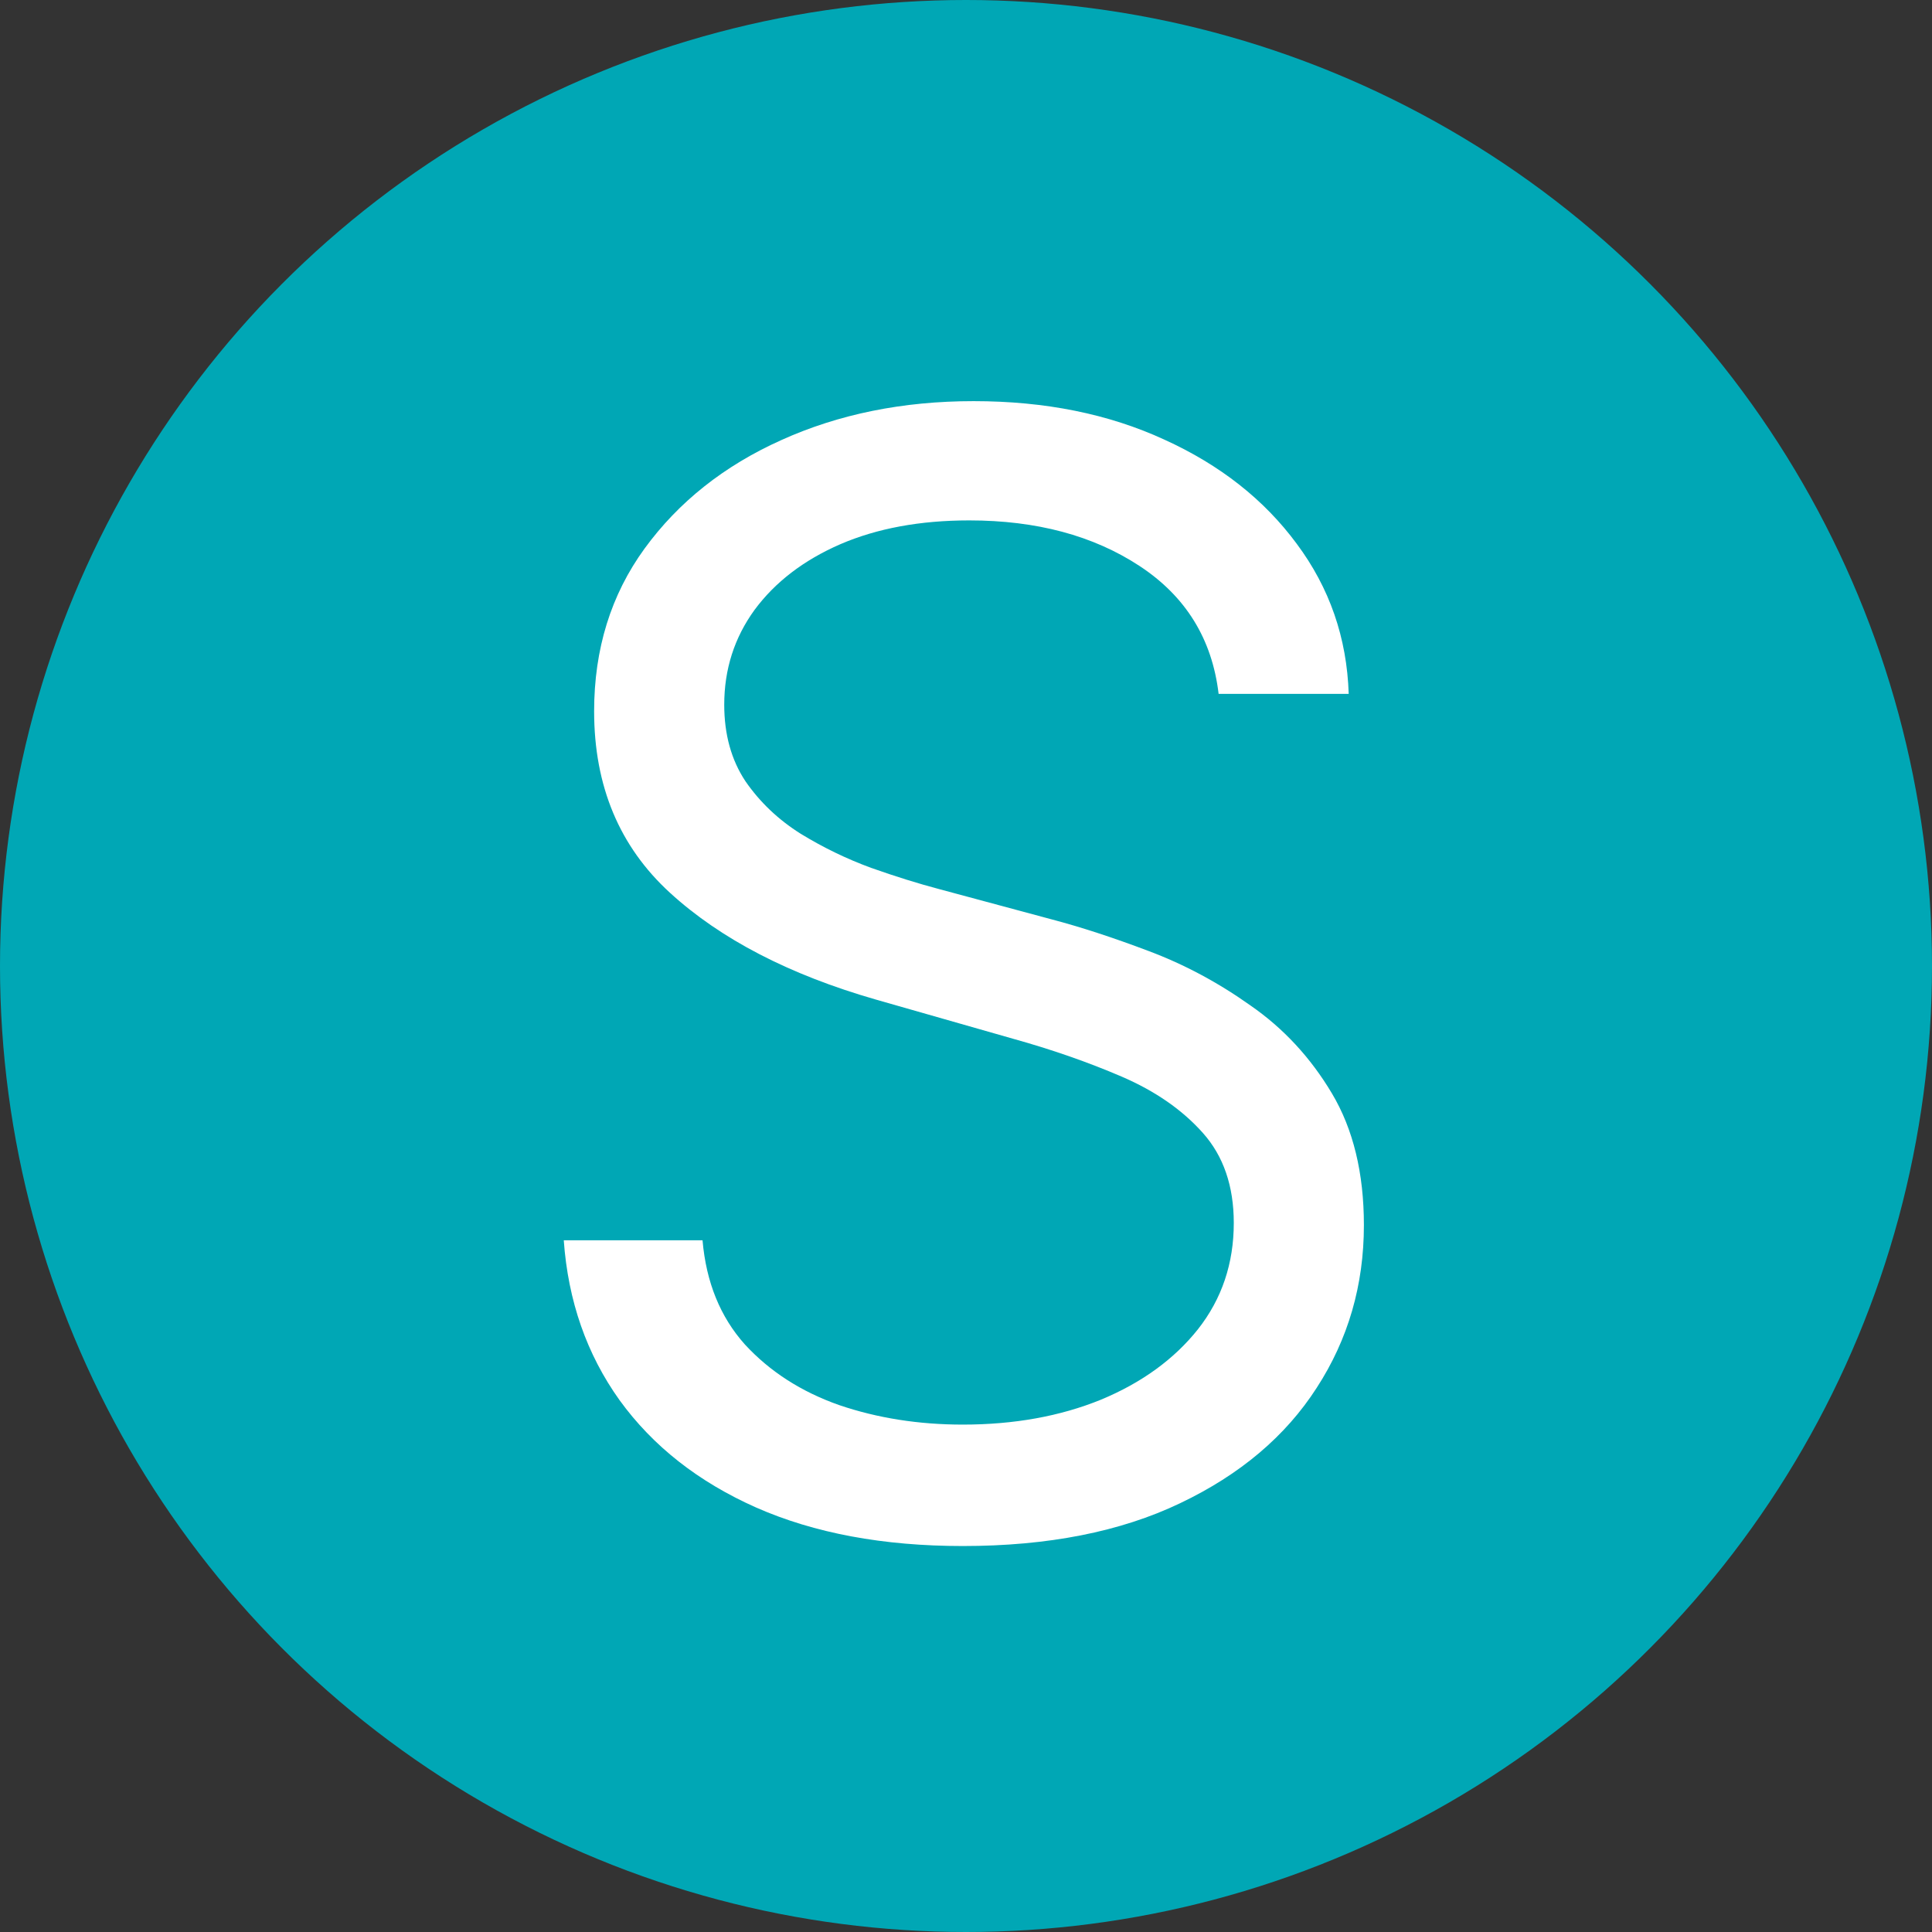
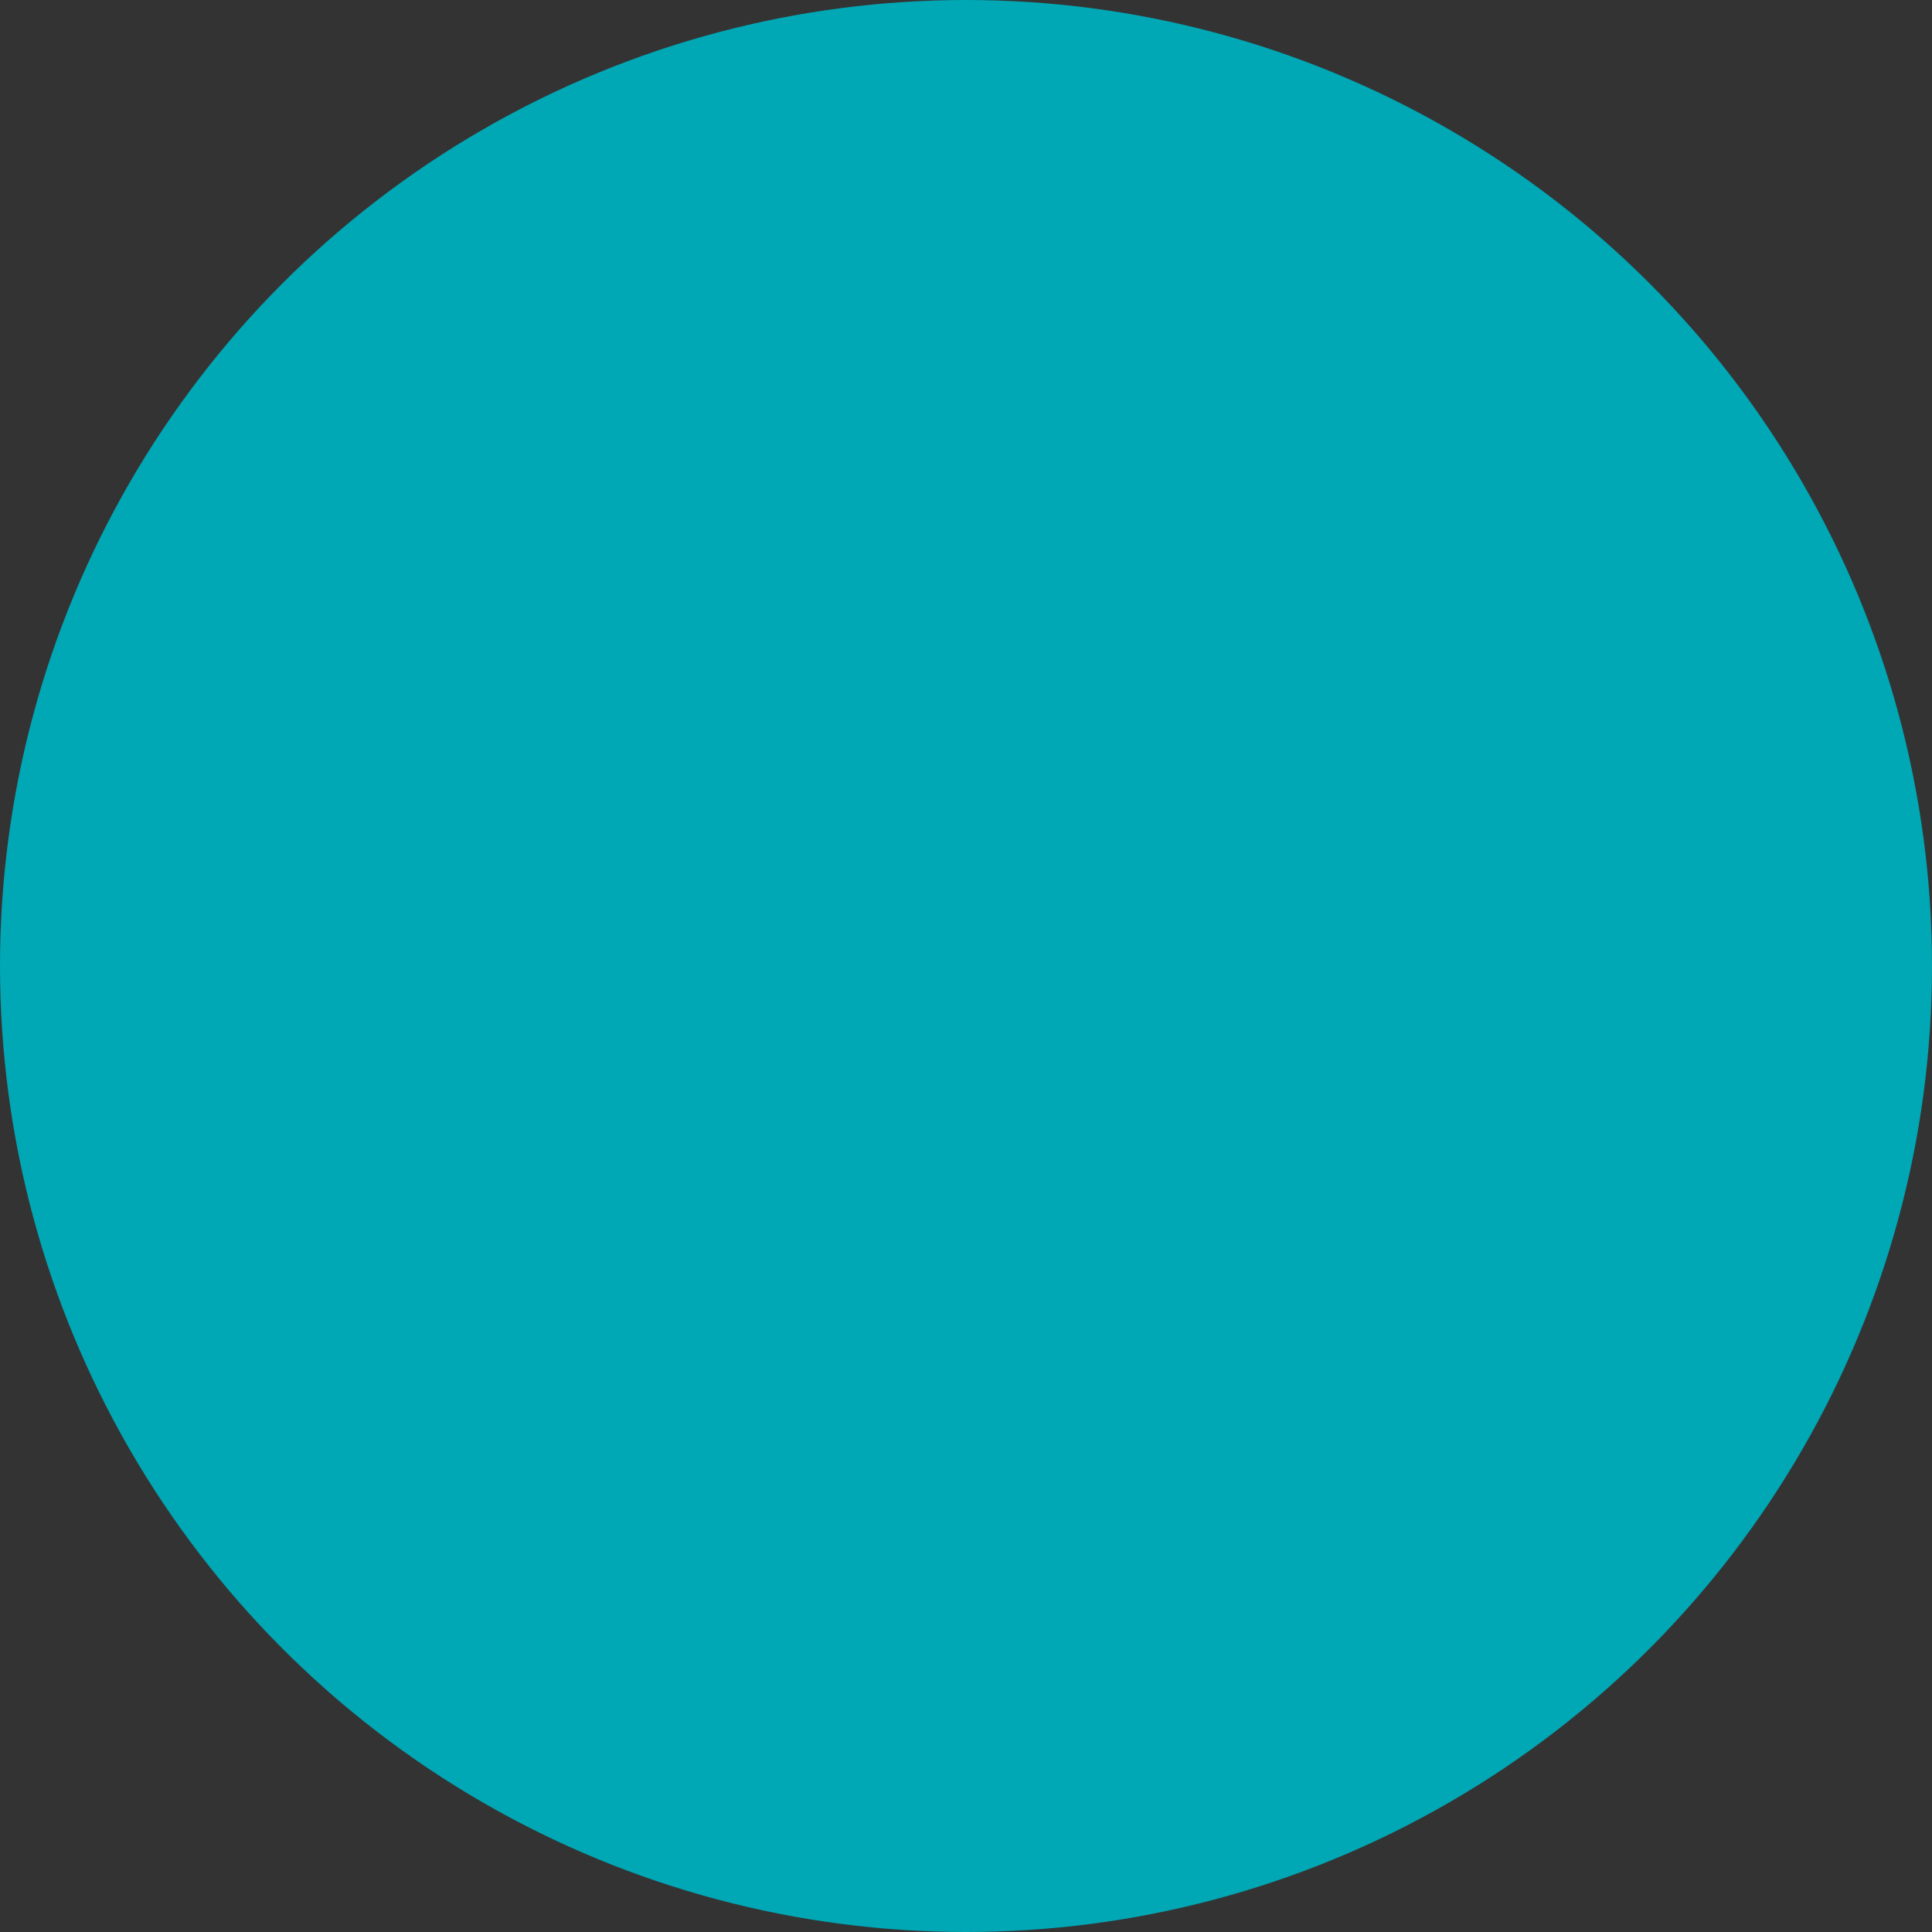
<svg xmlns="http://www.w3.org/2000/svg" width="81" height="81" viewBox="0 0 81 81" fill="none">
  <rect x="0" y="0" width="81" height="81" fill="#333333" stroke="none" />
  <circle cx="40.5" cy="40.5" r="40.5" fill="#00A7B5" />
-   <path d="M51.091 29.091C50.818 26.788 49.712 25 47.773 23.727C45.833 22.454 43.455 21.818 40.636 21.818C38.576 21.818 36.773 22.151 35.227 22.818C33.697 23.485 32.5 24.401 31.636 25.568C30.788 26.735 30.364 28.061 30.364 29.546C30.364 30.788 30.659 31.856 31.25 32.75C31.856 33.629 32.629 34.364 33.568 34.955C34.508 35.53 35.492 36.008 36.523 36.386C37.553 36.75 38.5 37.045 39.364 37.273L44.091 38.545C45.303 38.864 46.651 39.303 48.136 39.864C49.636 40.424 51.068 41.189 52.432 42.159C53.811 43.114 54.947 44.341 55.841 45.841C56.735 47.341 57.182 49.182 57.182 51.364C57.182 53.879 56.523 56.151 55.205 58.182C53.901 60.212 51.992 61.826 49.477 63.023C46.977 64.22 43.939 64.818 40.364 64.818C37.03 64.818 34.144 64.28 31.704 63.205C29.28 62.129 27.371 60.629 25.977 58.705C24.599 56.78 23.818 54.545 23.636 52H29.454C29.606 53.758 30.197 55.212 31.227 56.364C32.273 57.5 33.591 58.349 35.182 58.909C36.788 59.455 38.515 59.727 40.364 59.727C42.515 59.727 44.447 59.379 46.159 58.682C47.871 57.97 49.227 56.985 50.227 55.727C51.227 54.455 51.727 52.97 51.727 51.273C51.727 49.727 51.295 48.47 50.432 47.5C49.568 46.53 48.432 45.742 47.023 45.136C45.614 44.53 44.091 44 42.455 43.545L36.727 41.909C33.091 40.864 30.212 39.371 28.091 37.432C25.97 35.492 24.909 32.955 24.909 29.818C24.909 27.212 25.614 24.939 27.023 23C28.447 21.046 30.356 19.53 32.75 18.454C35.159 17.364 37.849 16.818 40.818 16.818C43.818 16.818 46.485 17.356 48.818 18.432C51.151 19.492 53 20.947 54.364 22.796C55.742 24.644 56.47 26.742 56.545 29.091H51.091Z" fill="white" />
</svg>